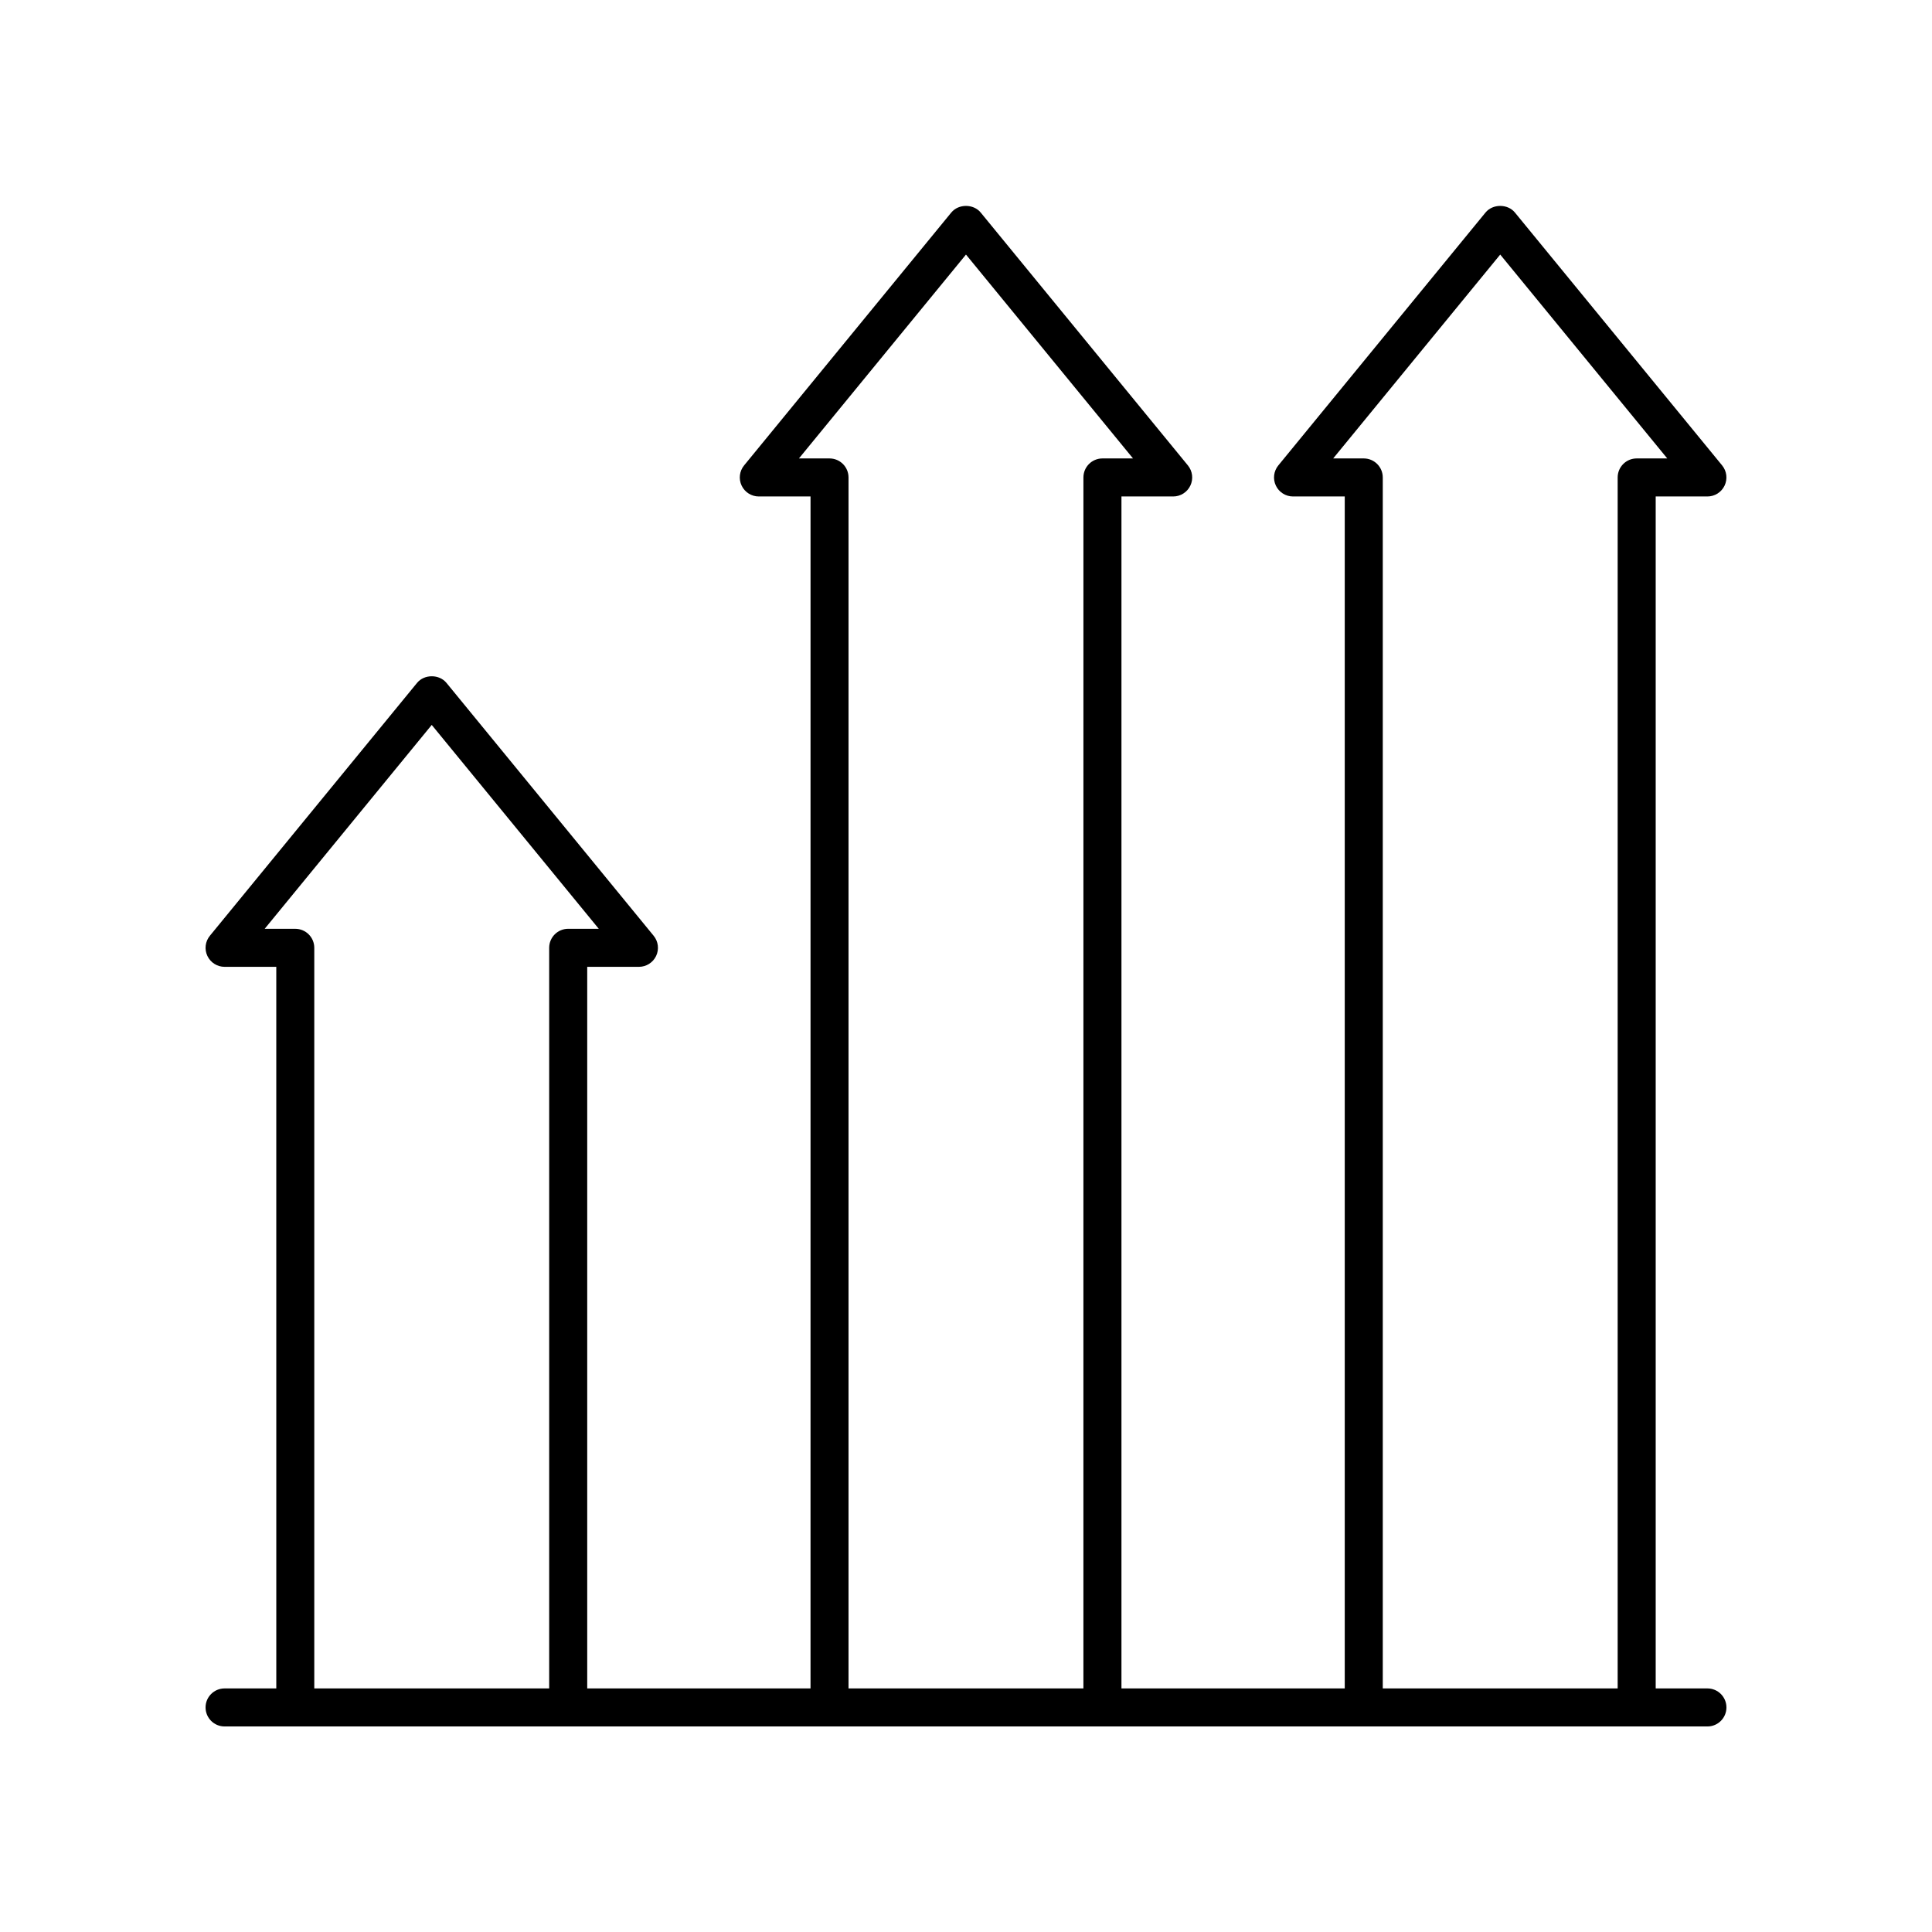
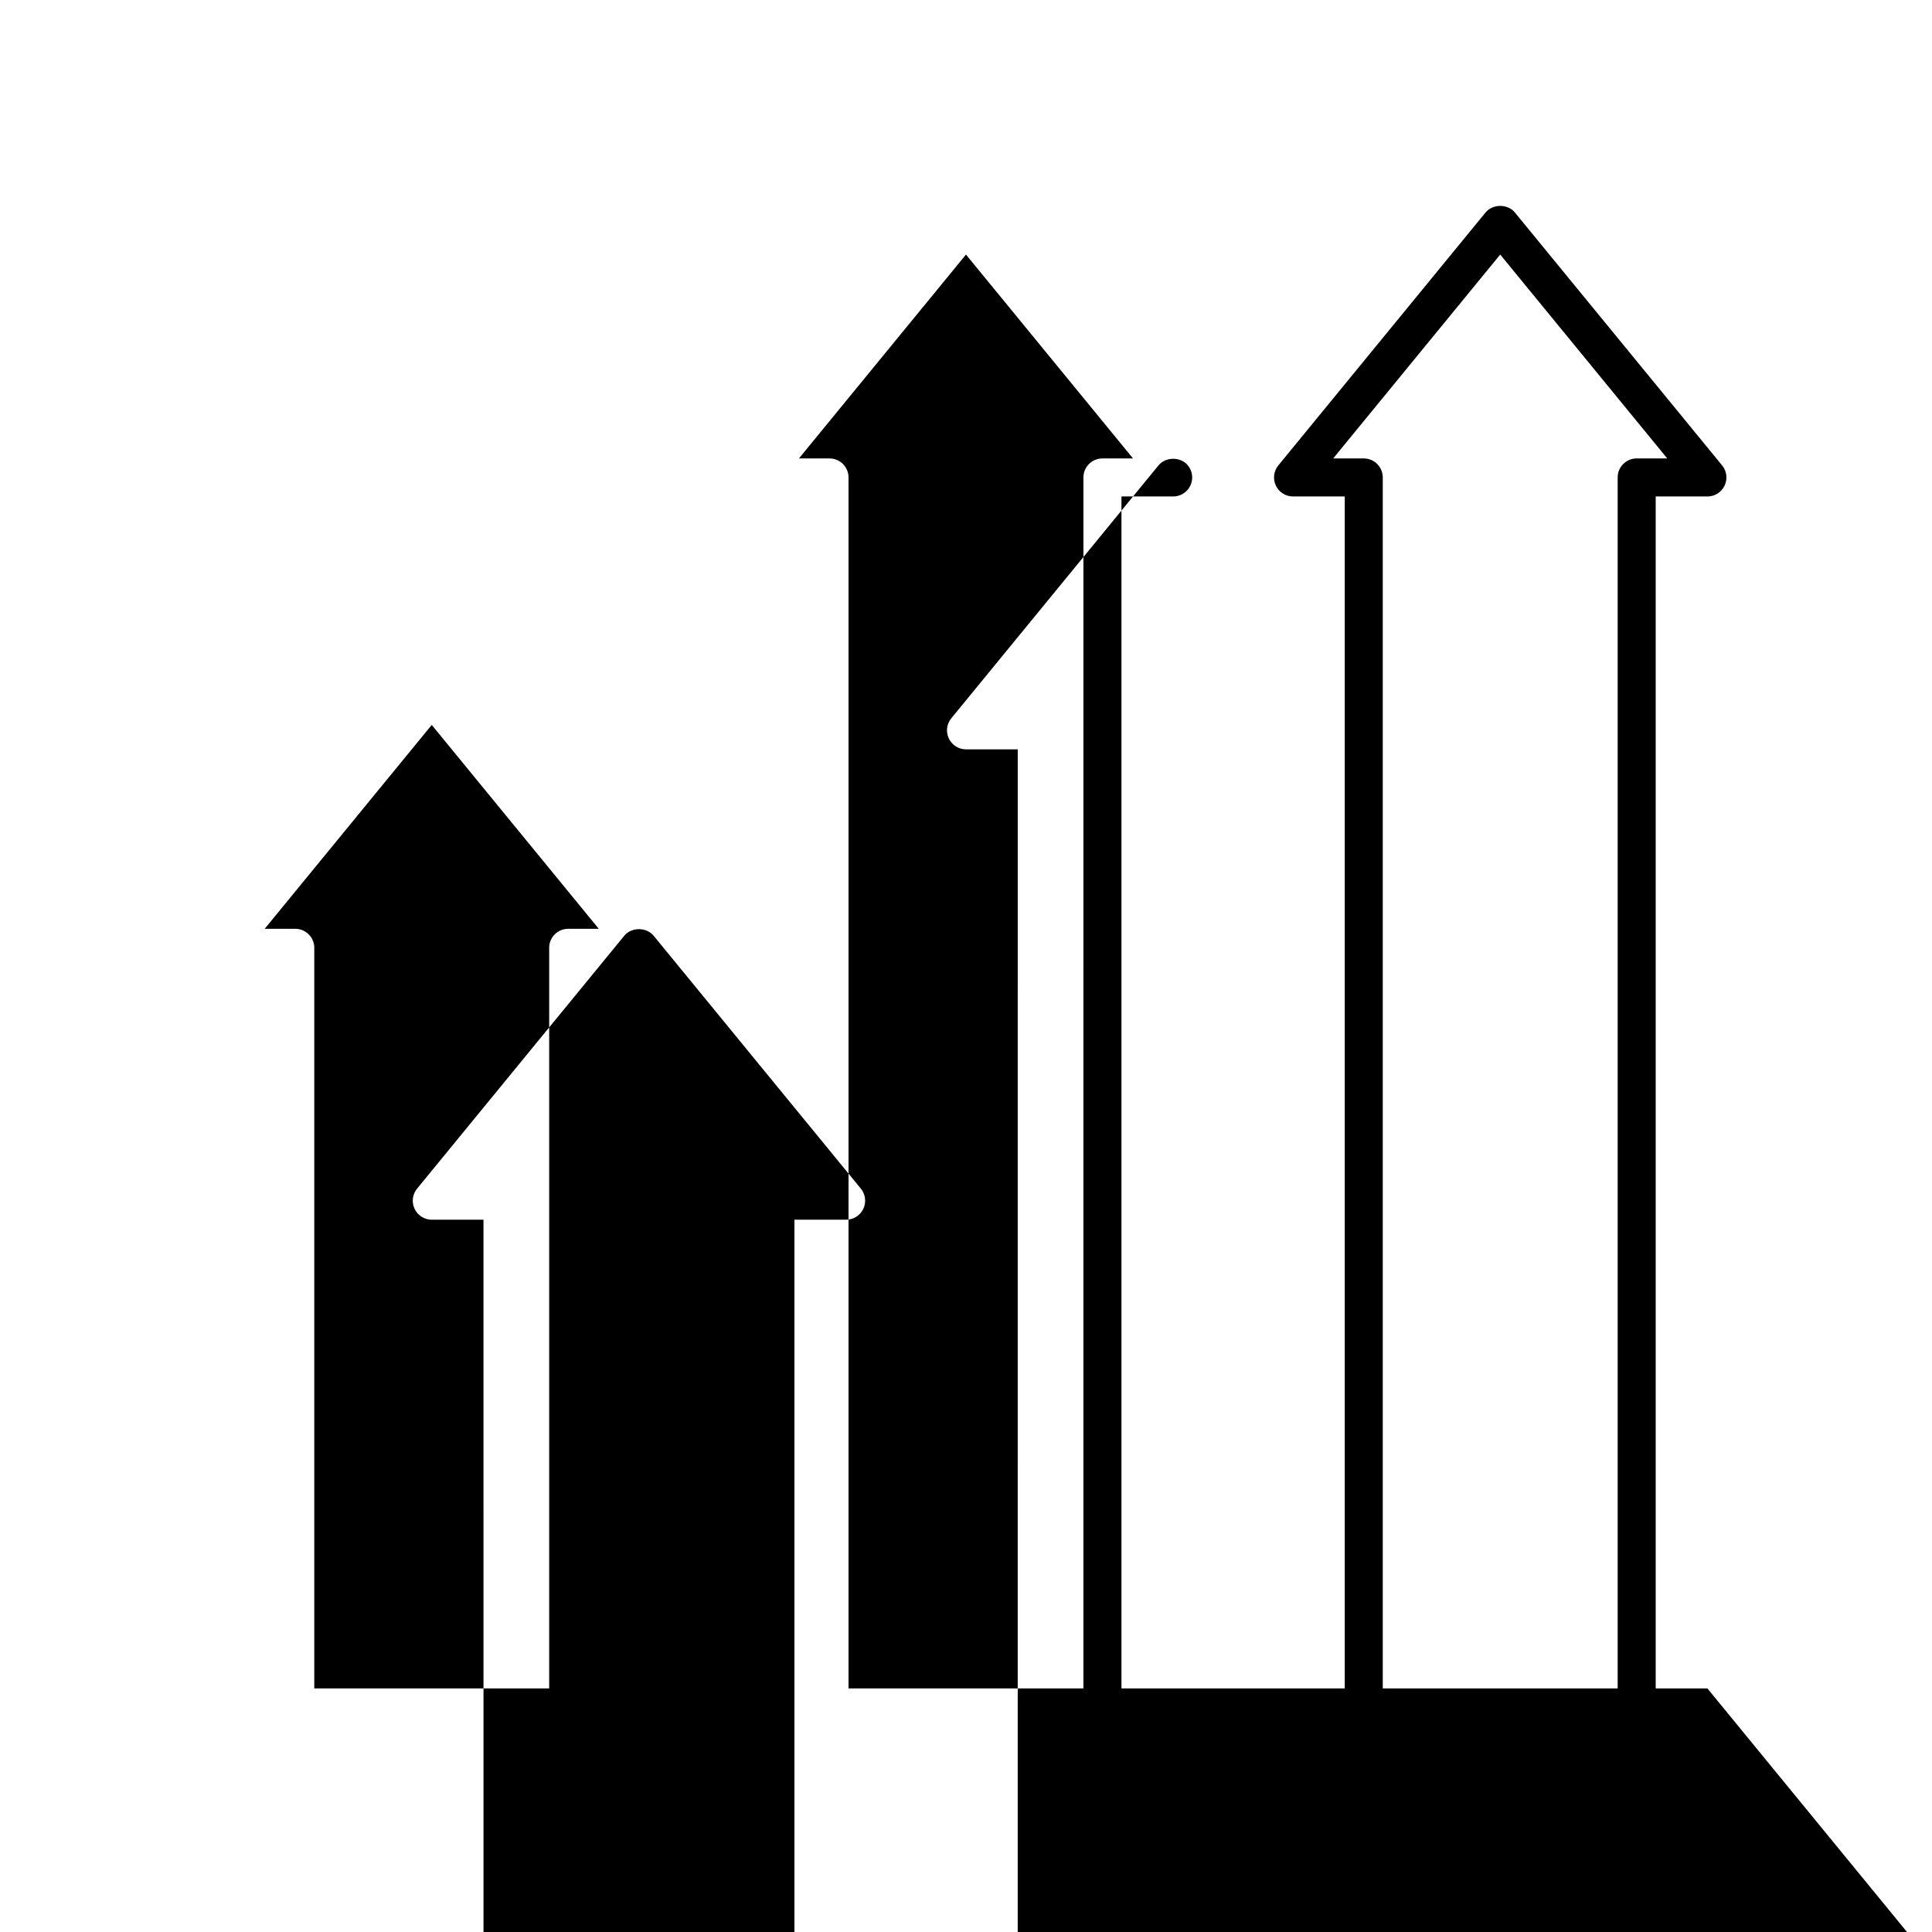
<svg xmlns="http://www.w3.org/2000/svg" fill="#000000" width="800px" height="800px" version="1.1" viewBox="144 144 512 512">
-   <path d="m596.48 591.45h-13.703v-315.88h13.703c1.949 0 3.719-1.121 4.555-2.883 0.832-1.758 0.578-3.844-0.656-5.348l-54.91-67.016c-1.914-2.336-5.879-2.336-7.793 0l-54.906 67.016c-1.234 1.504-1.492 3.59-0.656 5.348 0.832 1.762 2.606 2.883 4.555 2.883h13.703v315.88h-59.176v-315.88h13.707c1.949 0 3.719-1.121 4.555-2.883 0.832-1.758 0.578-3.844-0.656-5.348l-54.91-67.016c-1.914-2.336-5.879-2.336-7.793 0l-54.906 67.016c-1.234 1.504-1.492 3.59-0.656 5.348 0.832 1.762 2.606 2.883 4.555 2.883h13.707l-0.004 315.88h-59.176v-191.23h13.703c1.949 0 3.719-1.121 4.555-2.883 0.832-1.758 0.578-3.844-0.656-5.348l-54.906-67.016c-1.914-2.336-5.879-2.336-7.793 0l-54.906 67.016c-1.234 1.504-1.492 3.59-0.656 5.348 0.832 1.762 2.606 2.883 4.551 2.883h13.703l0.004 191.23h-13.707c-2.781 0-5.039 2.254-5.039 5.039 0 2.781 2.254 5.039 5.039 5.039h392.97c2.781 0 5.039-2.254 5.039-5.039 0-2.781-2.258-5.039-5.039-5.039zm-91.07-325.96h-8.102l44.266-54.027 44.266 54.027h-8.102c-2.781 0-5.039 2.254-5.039 5.039v320.92h-62.25v-320.92c0-2.781-2.258-5.039-5.039-5.039zm-141.58 0h-8.102l44.266-54.027 44.266 54.027h-8.102c-2.781 0-5.039 2.254-5.039 5.039l-0.004 320.92h-62.246v-320.92c0-2.781-2.258-5.039-5.039-5.039zm-141.58 124.65h-8.102l44.266-54.027 44.266 54.027h-8.102c-2.781 0-5.039 2.254-5.039 5.039v196.27h-62.25v-196.27c0-2.781-2.254-5.035-5.039-5.035z" />
+   <path d="m596.48 591.45h-13.703v-315.88h13.703c1.949 0 3.719-1.121 4.555-2.883 0.832-1.758 0.578-3.844-0.656-5.348l-54.91-67.016c-1.914-2.336-5.879-2.336-7.793 0l-54.906 67.016c-1.234 1.504-1.492 3.59-0.656 5.348 0.832 1.762 2.606 2.883 4.555 2.883h13.703v315.88h-59.176v-315.88h13.707c1.949 0 3.719-1.121 4.555-2.883 0.832-1.758 0.578-3.844-0.656-5.348c-1.914-2.336-5.879-2.336-7.793 0l-54.906 67.016c-1.234 1.504-1.492 3.59-0.656 5.348 0.832 1.762 2.606 2.883 4.555 2.883h13.707l-0.004 315.88h-59.176v-191.23h13.703c1.949 0 3.719-1.121 4.555-2.883 0.832-1.758 0.578-3.844-0.656-5.348l-54.906-67.016c-1.914-2.336-5.879-2.336-7.793 0l-54.906 67.016c-1.234 1.504-1.492 3.59-0.656 5.348 0.832 1.762 2.606 2.883 4.551 2.883h13.703l0.004 191.23h-13.707c-2.781 0-5.039 2.254-5.039 5.039 0 2.781 2.254 5.039 5.039 5.039h392.97c2.781 0 5.039-2.254 5.039-5.039 0-2.781-2.258-5.039-5.039-5.039zm-91.07-325.96h-8.102l44.266-54.027 44.266 54.027h-8.102c-2.781 0-5.039 2.254-5.039 5.039v320.92h-62.25v-320.92c0-2.781-2.258-5.039-5.039-5.039zm-141.58 0h-8.102l44.266-54.027 44.266 54.027h-8.102c-2.781 0-5.039 2.254-5.039 5.039l-0.004 320.92h-62.246v-320.92c0-2.781-2.258-5.039-5.039-5.039zm-141.58 124.65h-8.102l44.266-54.027 44.266 54.027h-8.102c-2.781 0-5.039 2.254-5.039 5.039v196.27h-62.25v-196.27c0-2.781-2.254-5.035-5.039-5.035z" />
</svg>